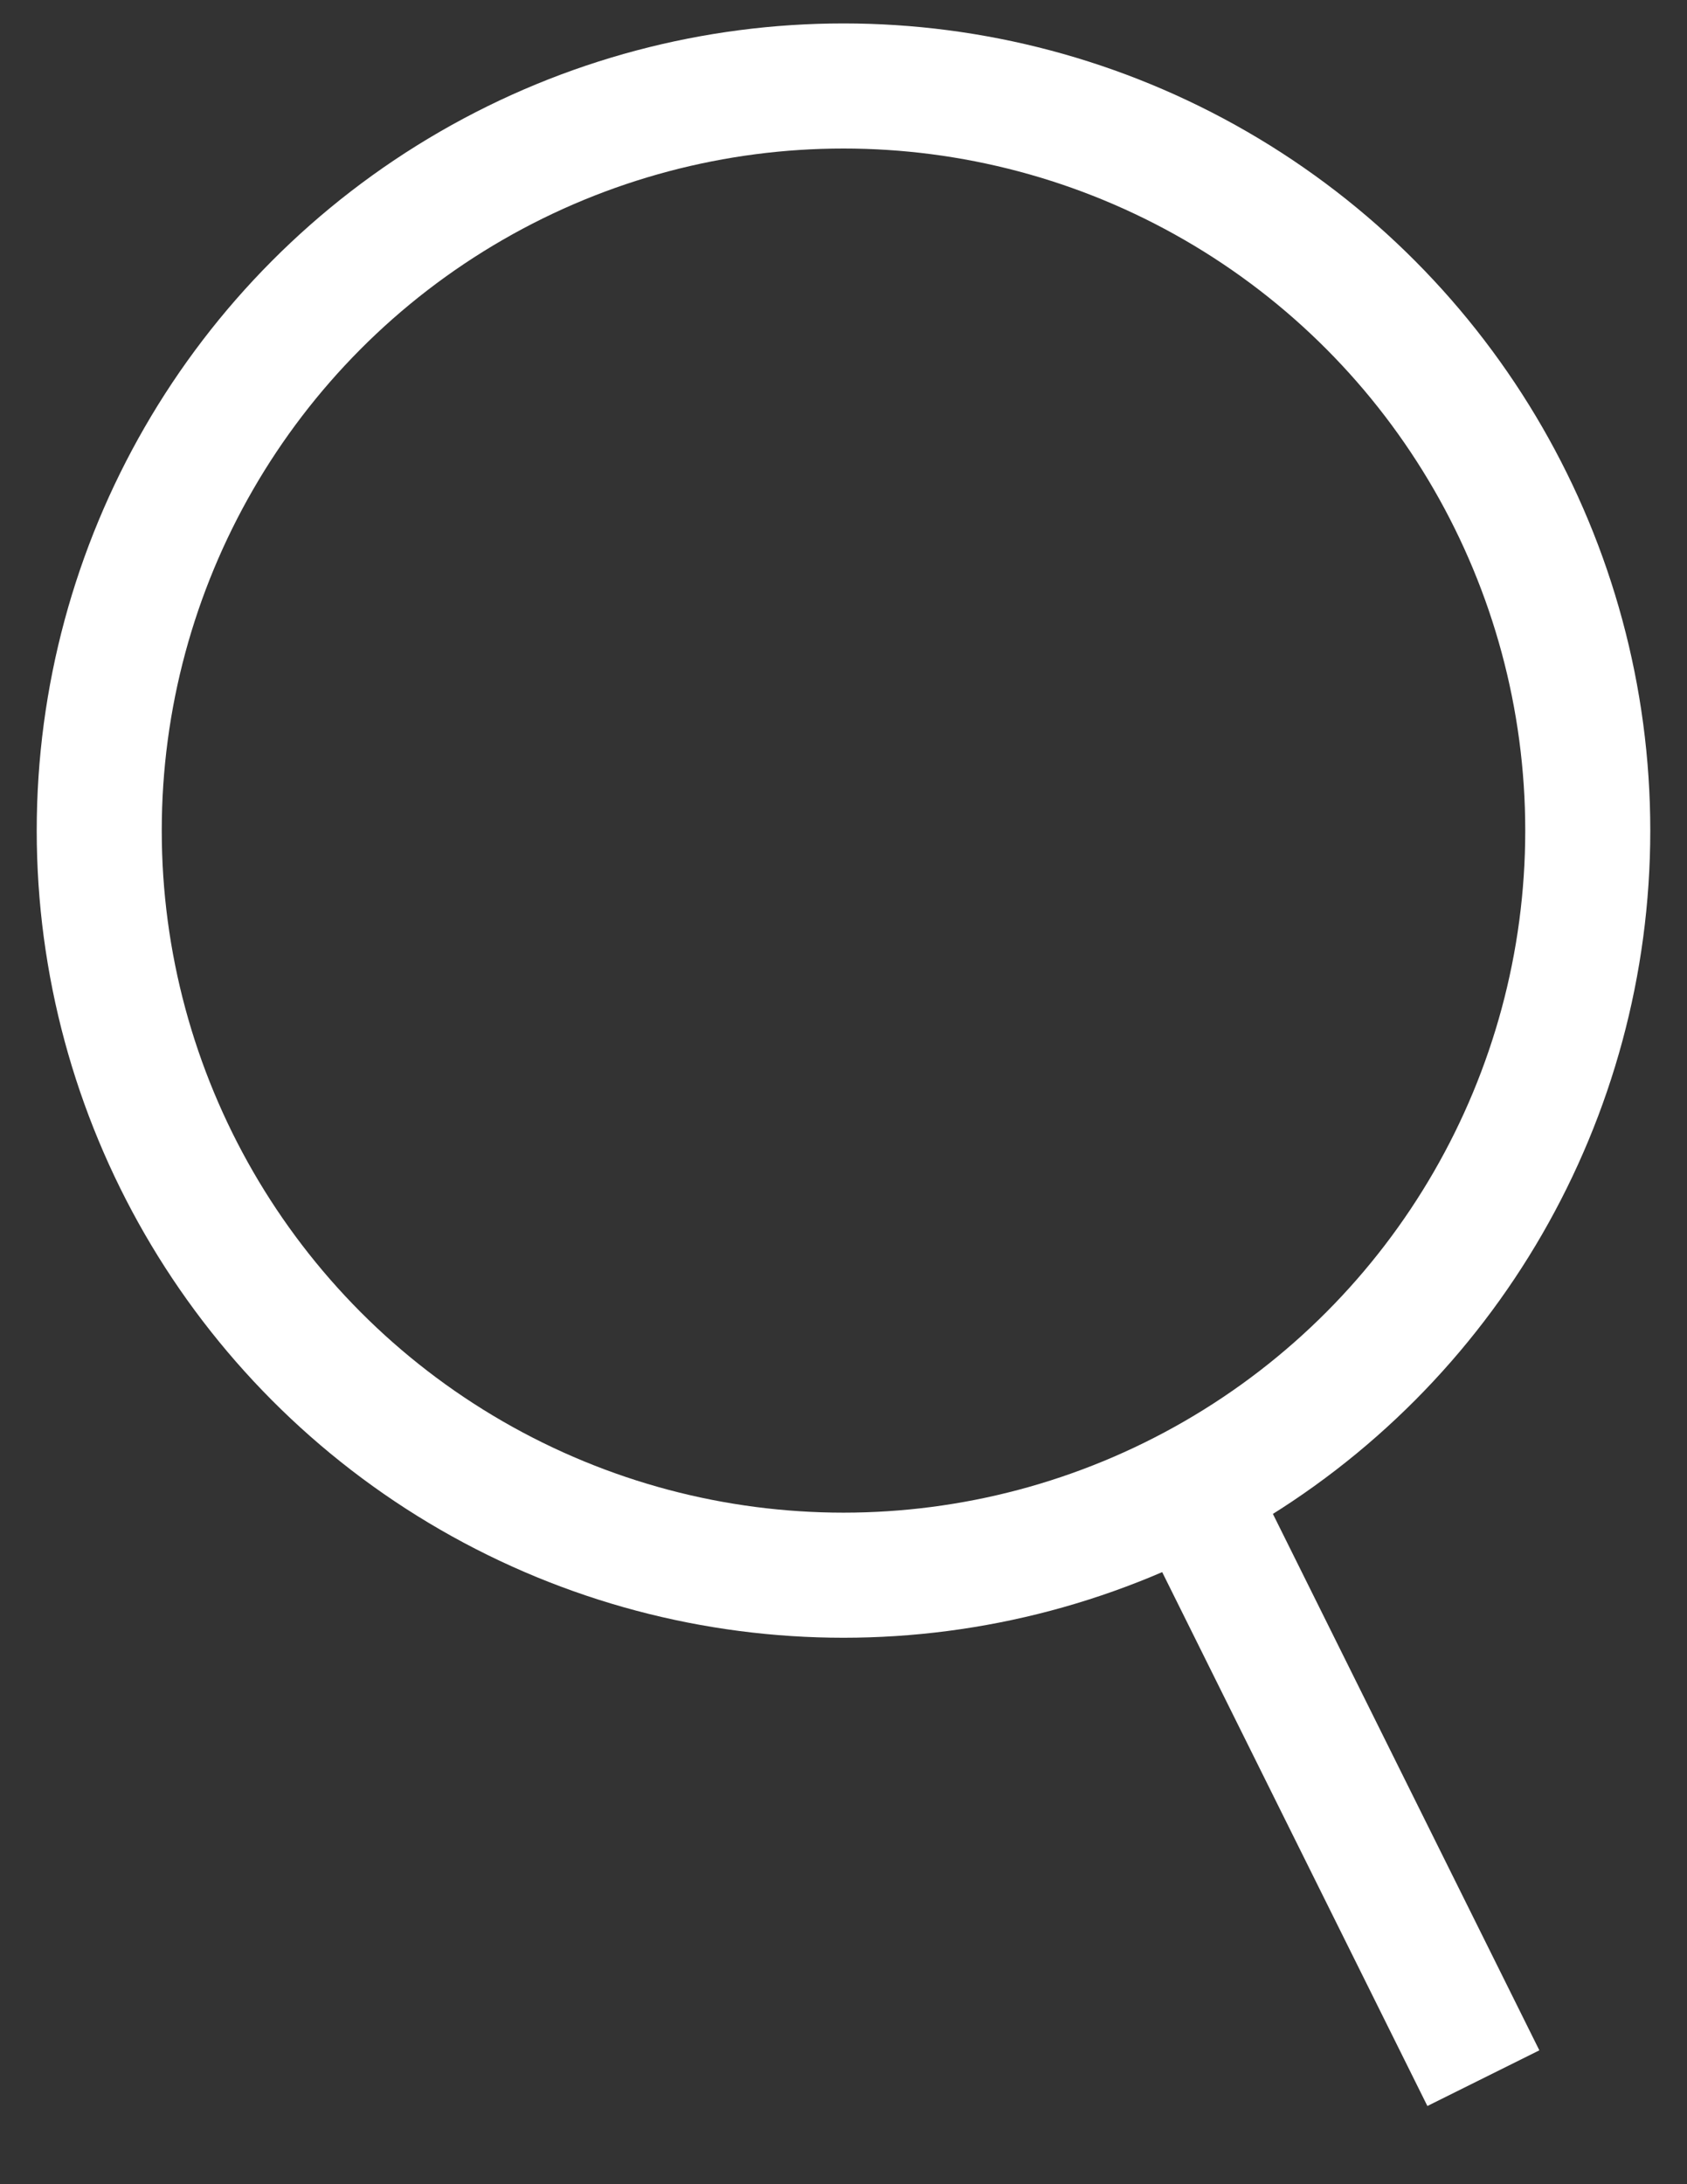
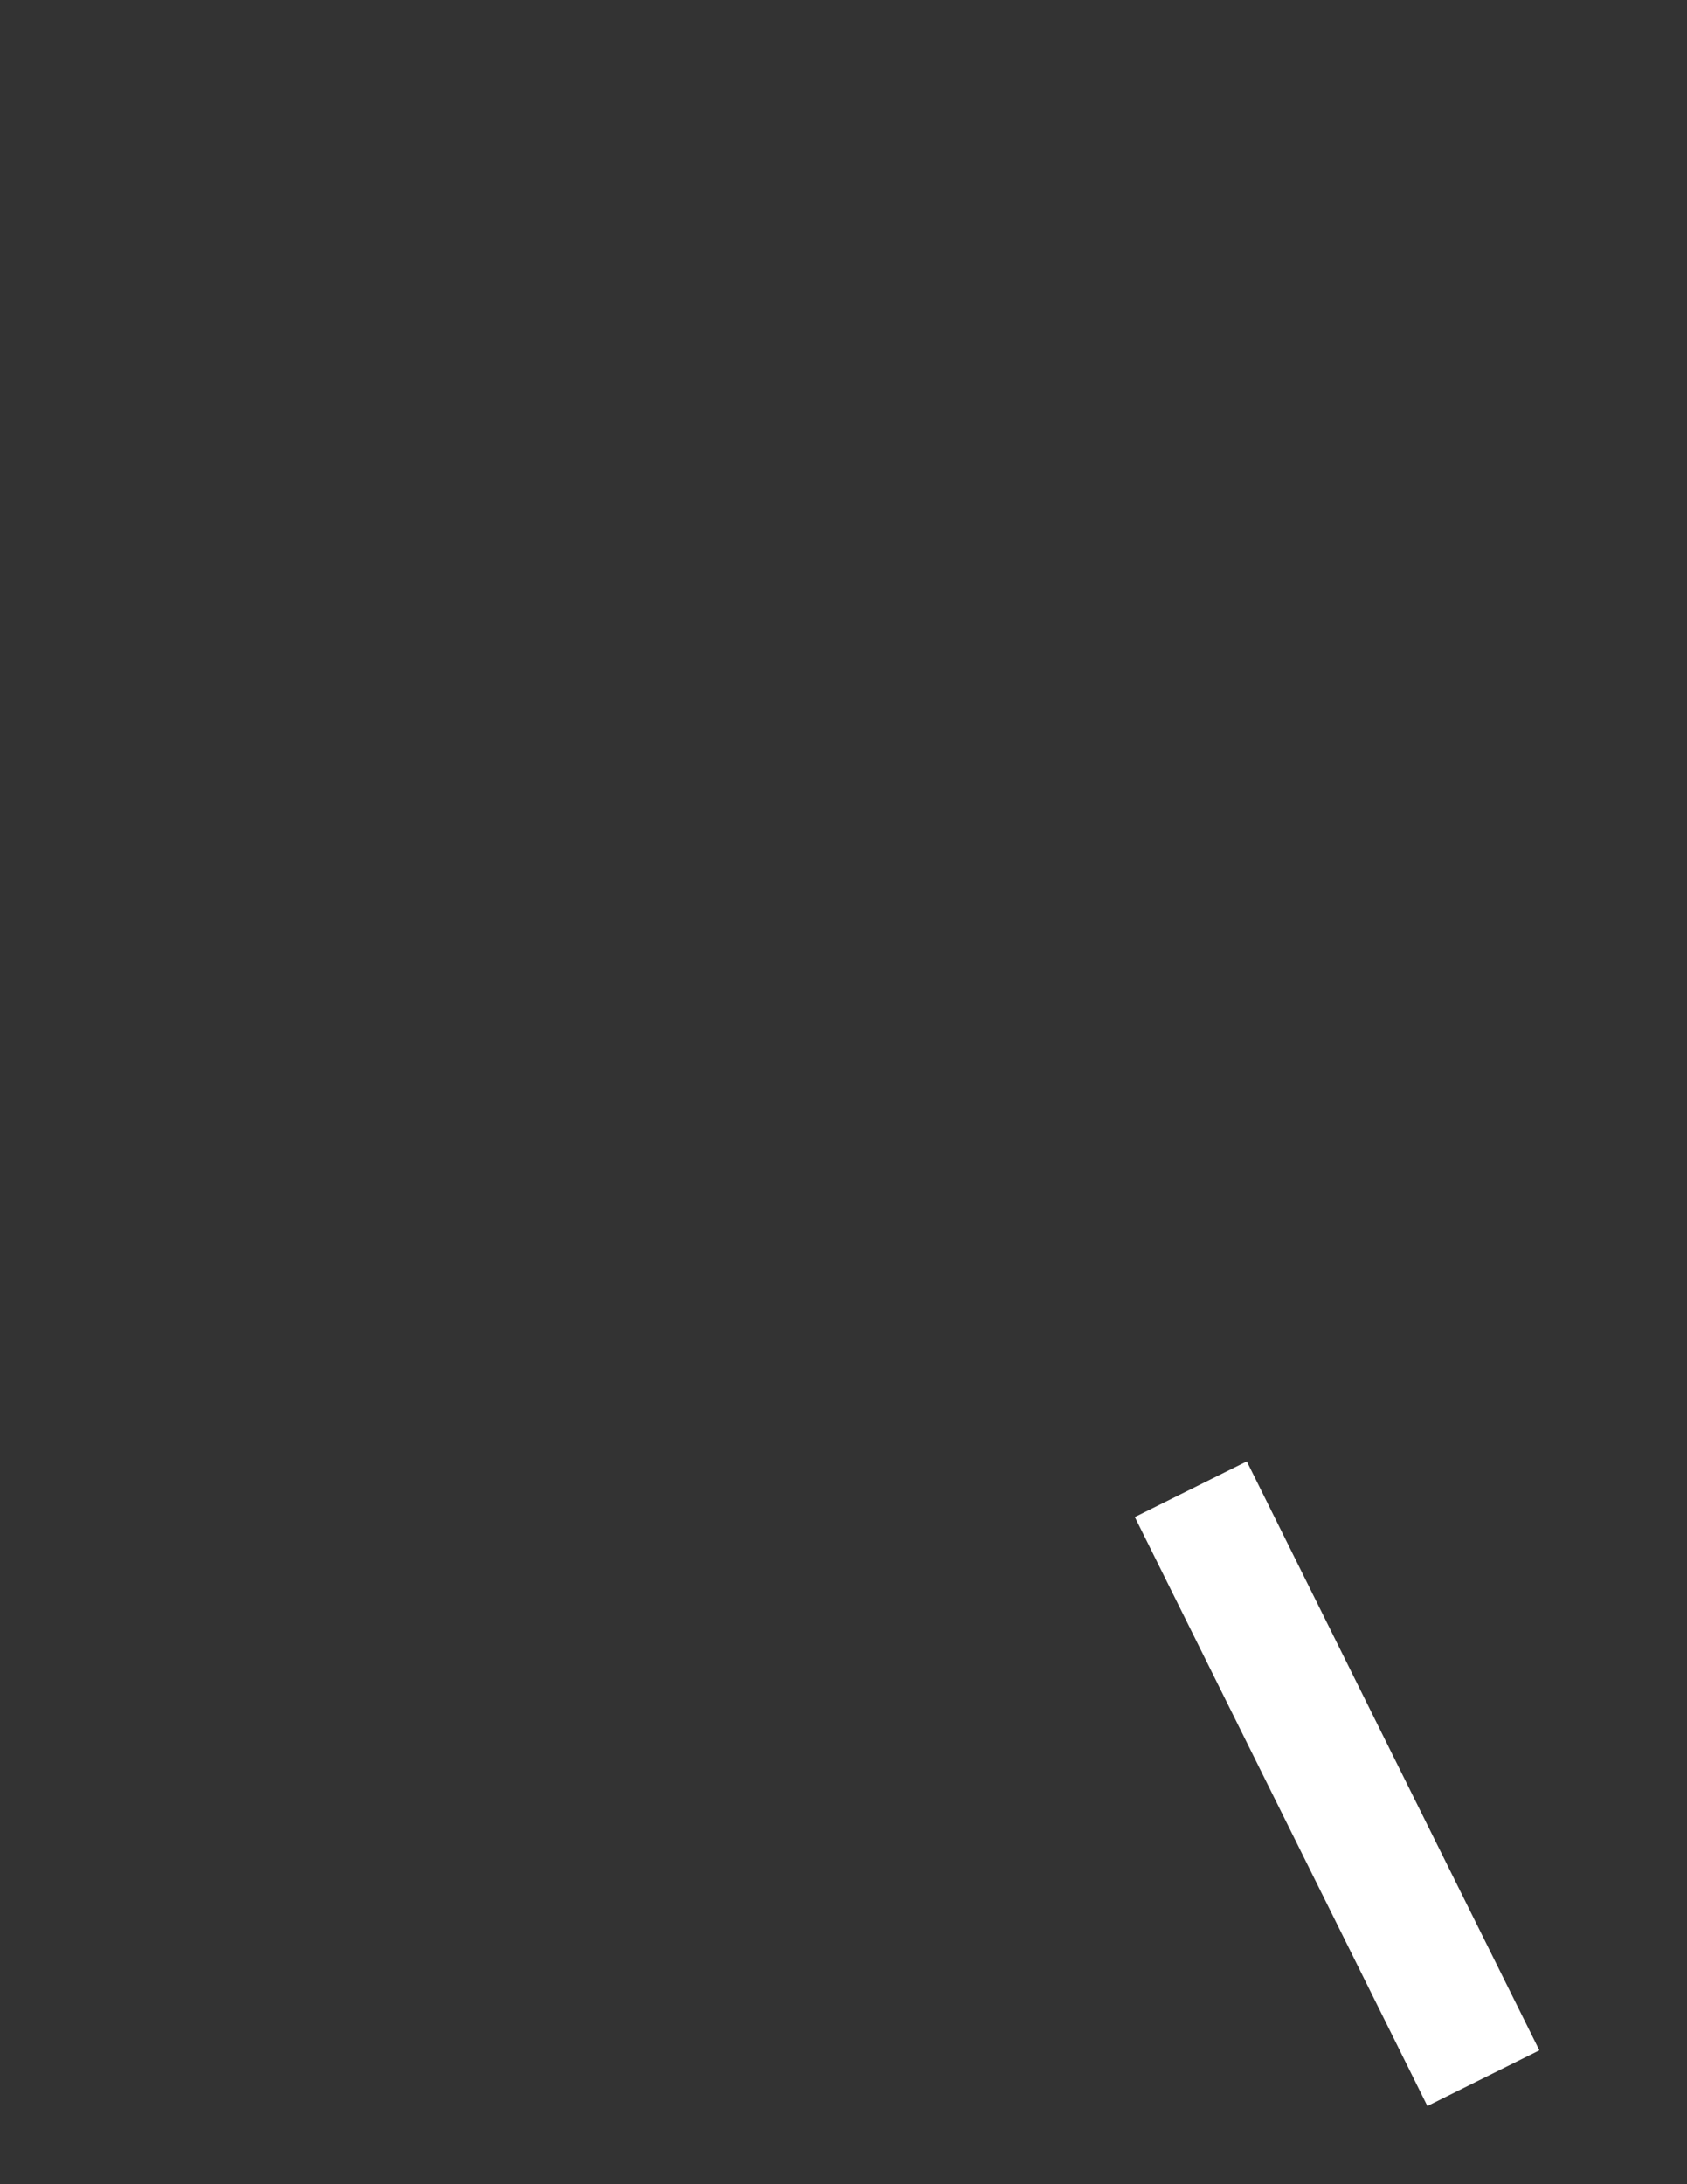
<svg xmlns="http://www.w3.org/2000/svg" width="17px" height="22px" viewBox="0 0 17 22" version="1.1">
  <rect x="0" y="0" width="17" height="22" fill="#333333" stroke="none" />
  <title>search</title>
  <desc>Created with Sketch.</desc>
  <g id="Safety-and-Quality" stroke="none" stroke-width="1" fill="none" fill-rule="evenodd">
    <g transform="translate(-1181, -30)" id="search" stroke="#FFFFFF" stroke-width="1.26">
      <g transform="translate(1182, 30)">
-         <circle id="Oval" cx="7.5" cy="8.366" r="7.5" />
        <path d="M11,15 L13.948,20.932" id="Path-2" />
      </g>
    </g>
  </g>
</svg>